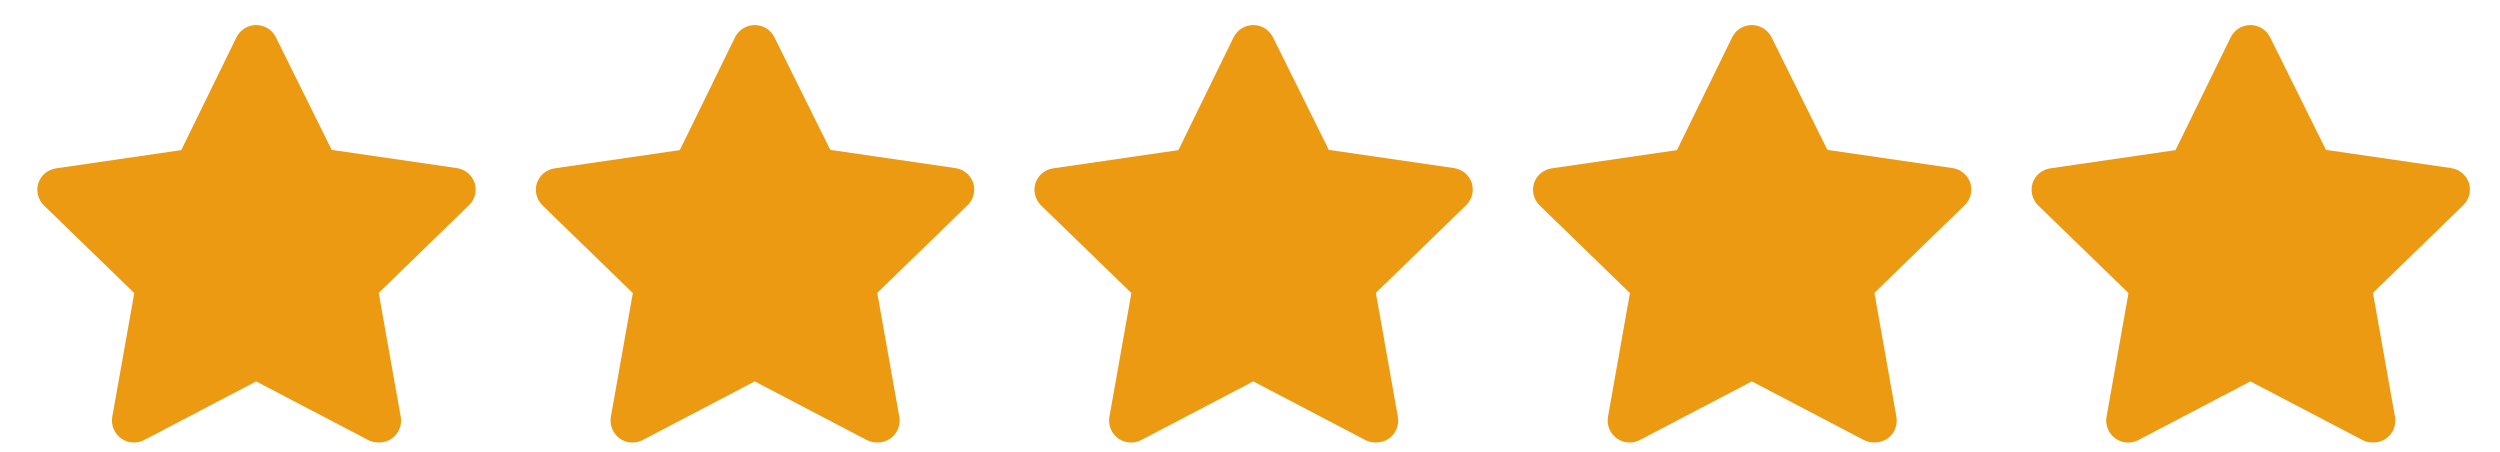
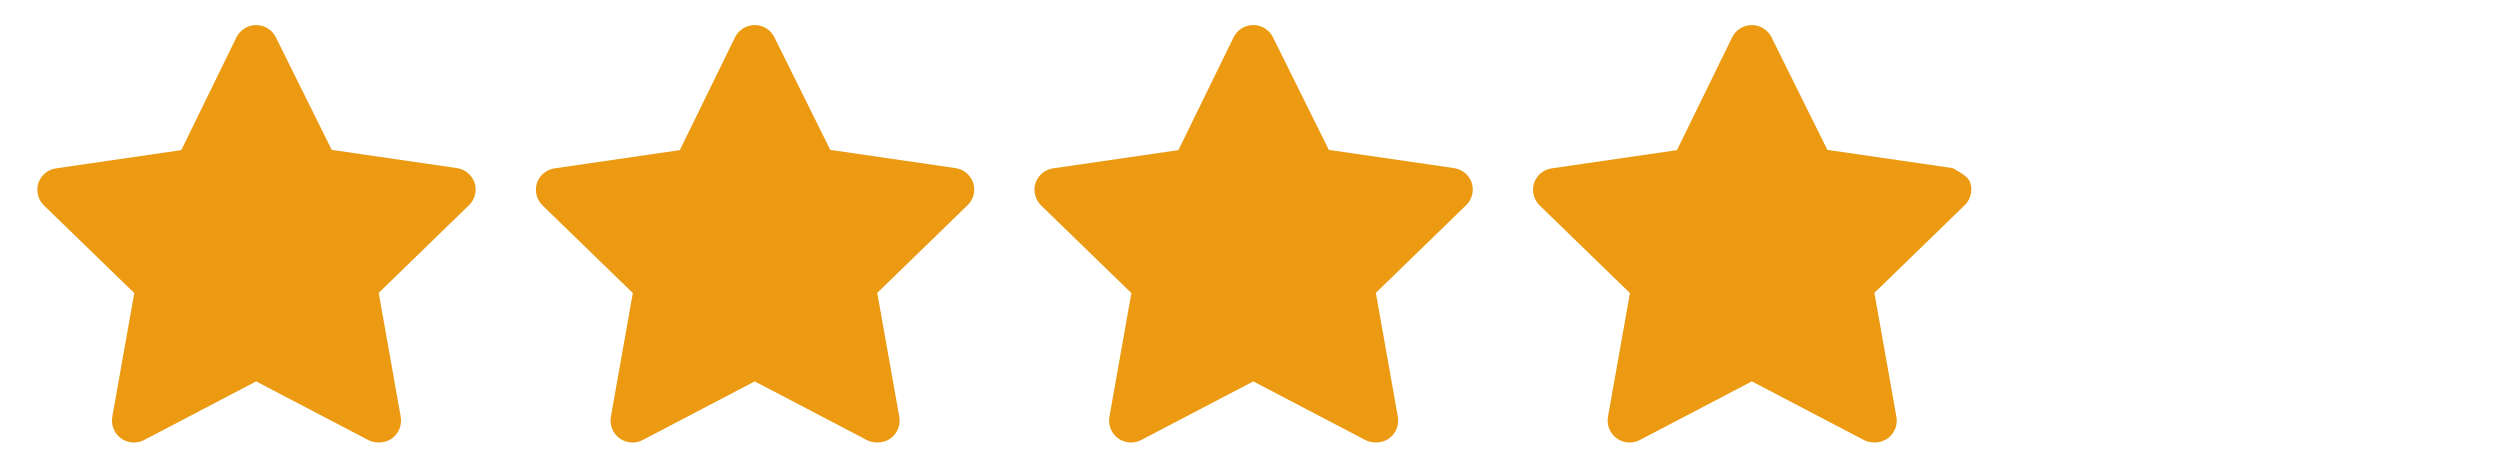
<svg xmlns="http://www.w3.org/2000/svg" width="83" height="15" viewBox="0 0 83 15" fill="none">
  <g clip-path="url(#clip0_14805_100760)">
    <path d="M12.559 14.689C12.442 14.689 12.327 14.662 12.223 14.608L8.504 12.662L4.786 14.608C4.665 14.672 4.529 14.7 4.393 14.69C4.257 14.68 4.126 14.632 4.016 14.552C3.906 14.471 3.82 14.361 3.77 14.235C3.719 14.108 3.704 13.97 3.728 13.836L4.458 9.73L1.453 6.814C1.36 6.72 1.293 6.603 1.261 6.474C1.229 6.346 1.232 6.211 1.271 6.085C1.313 5.955 1.391 5.84 1.495 5.752C1.6 5.665 1.727 5.608 1.862 5.589L6.018 4.984L7.848 1.243C7.908 1.12 8.001 1.016 8.117 0.943C8.233 0.87 8.367 0.832 8.504 0.832C8.641 0.832 8.776 0.87 8.892 0.943C9.008 1.016 9.101 1.12 9.161 1.243L11.013 4.976L15.169 5.581C15.304 5.601 15.431 5.657 15.535 5.745C15.64 5.833 15.717 5.948 15.76 6.077C15.798 6.204 15.802 6.339 15.77 6.467C15.738 6.596 15.671 6.713 15.577 6.806L12.573 9.723L13.302 13.828C13.328 13.965 13.315 14.106 13.263 14.236C13.211 14.365 13.124 14.476 13.011 14.557C12.879 14.65 12.72 14.696 12.559 14.689Z" fill="#EB9A11" />
    <path d="M29.111 14.689C28.994 14.689 28.879 14.662 28.775 14.608L25.057 12.662L21.338 14.608C21.217 14.672 21.081 14.7 20.945 14.69C20.809 14.68 20.678 14.632 20.568 14.552C20.458 14.471 20.373 14.361 20.322 14.235C20.271 14.108 20.257 13.97 20.281 13.836L21.01 9.73L18.006 6.814C17.912 6.72 17.845 6.603 17.813 6.474C17.781 6.346 17.785 6.211 17.823 6.085C17.866 5.955 17.943 5.84 18.048 5.752C18.152 5.665 18.279 5.608 18.414 5.589L22.57 4.984L24.4 1.243C24.46 1.12 24.553 1.016 24.669 0.943C24.785 0.87 24.92 0.832 25.057 0.832C25.194 0.832 25.328 0.87 25.444 0.943C25.56 1.016 25.653 1.12 25.713 1.243L27.565 4.976L31.721 5.581C31.856 5.601 31.983 5.657 32.087 5.745C32.192 5.833 32.27 5.948 32.312 6.077C32.351 6.204 32.354 6.339 32.322 6.467C32.29 6.596 32.223 6.713 32.13 6.806L29.125 9.723L29.855 13.828C29.881 13.965 29.867 14.106 29.815 14.236C29.764 14.365 29.676 14.476 29.563 14.557C29.431 14.65 29.272 14.696 29.111 14.689Z" fill="#EB9A11" />
    <path d="M45.663 14.689C45.547 14.689 45.431 14.662 45.328 14.608L41.609 12.662L37.89 14.608C37.769 14.672 37.633 14.7 37.497 14.69C37.361 14.68 37.231 14.632 37.12 14.552C37.01 14.471 36.925 14.361 36.874 14.235C36.823 14.108 36.809 13.97 36.833 13.836L37.562 9.73L34.558 6.814C34.464 6.72 34.398 6.603 34.366 6.474C34.333 6.346 34.337 6.211 34.376 6.085C34.418 5.955 34.496 5.84 34.6 5.752C34.704 5.665 34.831 5.608 34.966 5.589L39.123 4.984L40.953 1.243C41.012 1.12 41.106 1.016 41.222 0.943C41.338 0.87 41.472 0.832 41.609 0.832C41.746 0.832 41.88 0.87 41.996 0.943C42.112 1.016 42.206 1.12 42.265 1.243L44.117 4.976L48.273 5.581C48.408 5.601 48.535 5.657 48.64 5.745C48.744 5.833 48.822 5.948 48.864 6.077C48.903 6.204 48.906 6.339 48.874 6.467C48.842 6.596 48.776 6.713 48.682 6.806L45.678 9.723L46.407 13.828C46.433 13.965 46.419 14.106 46.368 14.236C46.316 14.365 46.228 14.476 46.115 14.557C45.983 14.65 45.824 14.696 45.663 14.689Z" fill="#EB9A11" />
-     <path d="M62.215 14.689C62.099 14.689 61.984 14.662 61.88 14.608L58.161 12.662L54.442 14.608C54.322 14.672 54.185 14.7 54.05 14.69C53.913 14.68 53.783 14.632 53.673 14.552C53.563 14.471 53.477 14.361 53.426 14.235C53.376 14.108 53.361 13.97 53.385 13.836L54.114 9.73L51.11 6.814C51.016 6.72 50.95 6.603 50.918 6.474C50.886 6.346 50.889 6.211 50.928 6.085C50.97 5.955 51.048 5.84 51.152 5.752C51.257 5.665 51.383 5.608 51.519 5.589L55.675 4.984L57.505 1.243C57.565 1.12 57.658 1.016 57.774 0.943C57.89 0.87 58.024 0.832 58.161 0.832C58.298 0.832 58.432 0.87 58.548 0.943C58.664 1.016 58.758 1.12 58.817 1.243L60.669 4.976L64.826 5.581C64.961 5.601 65.088 5.657 65.192 5.745C65.296 5.833 65.374 5.948 65.416 6.077C65.455 6.204 65.459 6.339 65.426 6.467C65.394 6.596 65.328 6.713 65.234 6.806L62.23 9.723L62.959 13.828C62.985 13.965 62.971 14.106 62.92 14.236C62.868 14.365 62.781 14.476 62.667 14.557C62.535 14.65 62.376 14.696 62.215 14.689Z" fill="#EB9A11" />
-     <path d="M78.768 14.689C78.651 14.689 78.536 14.662 78.432 14.608L74.713 12.662L70.995 14.608C70.874 14.672 70.738 14.7 70.602 14.69C70.466 14.68 70.335 14.632 70.225 14.552C70.115 14.471 70.029 14.361 69.979 14.235C69.928 14.108 69.913 13.97 69.937 13.836L70.666 9.73L67.662 6.814C67.569 6.72 67.502 6.603 67.47 6.474C67.438 6.346 67.441 6.211 67.48 6.085C67.522 5.955 67.6 5.84 67.704 5.752C67.809 5.665 67.936 5.608 68.071 5.589L72.227 4.984L74.057 1.243C74.117 1.12 74.21 1.016 74.326 0.943C74.442 0.87 74.576 0.832 74.713 0.832C74.85 0.832 74.985 0.87 75.101 0.943C75.217 1.016 75.31 1.12 75.37 1.243L77.222 4.976L81.378 5.581C81.513 5.601 81.64 5.657 81.744 5.745C81.849 5.833 81.926 5.948 81.969 6.077C82.007 6.204 82.011 6.339 81.979 6.467C81.947 6.596 81.88 6.713 81.786 6.806L78.782 9.723L79.511 13.828C79.537 13.965 79.524 14.106 79.472 14.236C79.42 14.365 79.333 14.476 79.22 14.557C79.088 14.65 78.929 14.696 78.768 14.689Z" fill="#EB9A11" />
+     <path d="M62.215 14.689C62.099 14.689 61.984 14.662 61.88 14.608L58.161 12.662L54.442 14.608C54.322 14.672 54.185 14.7 54.05 14.69C53.913 14.68 53.783 14.632 53.673 14.552C53.563 14.471 53.477 14.361 53.426 14.235C53.376 14.108 53.361 13.97 53.385 13.836L54.114 9.73L51.11 6.814C51.016 6.72 50.95 6.603 50.918 6.474C50.886 6.346 50.889 6.211 50.928 6.085C50.97 5.955 51.048 5.84 51.152 5.752C51.257 5.665 51.383 5.608 51.519 5.589L55.675 4.984L57.505 1.243C57.565 1.12 57.658 1.016 57.774 0.943C57.89 0.87 58.024 0.832 58.161 0.832C58.298 0.832 58.432 0.87 58.548 0.943C58.664 1.016 58.758 1.12 58.817 1.243L60.669 4.976L64.826 5.581C65.296 5.833 65.374 5.948 65.416 6.077C65.455 6.204 65.459 6.339 65.426 6.467C65.394 6.596 65.328 6.713 65.234 6.806L62.23 9.723L62.959 13.828C62.985 13.965 62.971 14.106 62.92 14.236C62.868 14.365 62.781 14.476 62.667 14.557C62.535 14.65 62.376 14.696 62.215 14.689Z" fill="#EB9A11" />
  </g>
  <defs>
    <clipPath id="clip0_14805_100760">
      <rect width="82.761" height="13.861" fill="white" transform="translate(0.239 0.832)" />
    </clipPath>
  </defs>
</svg>